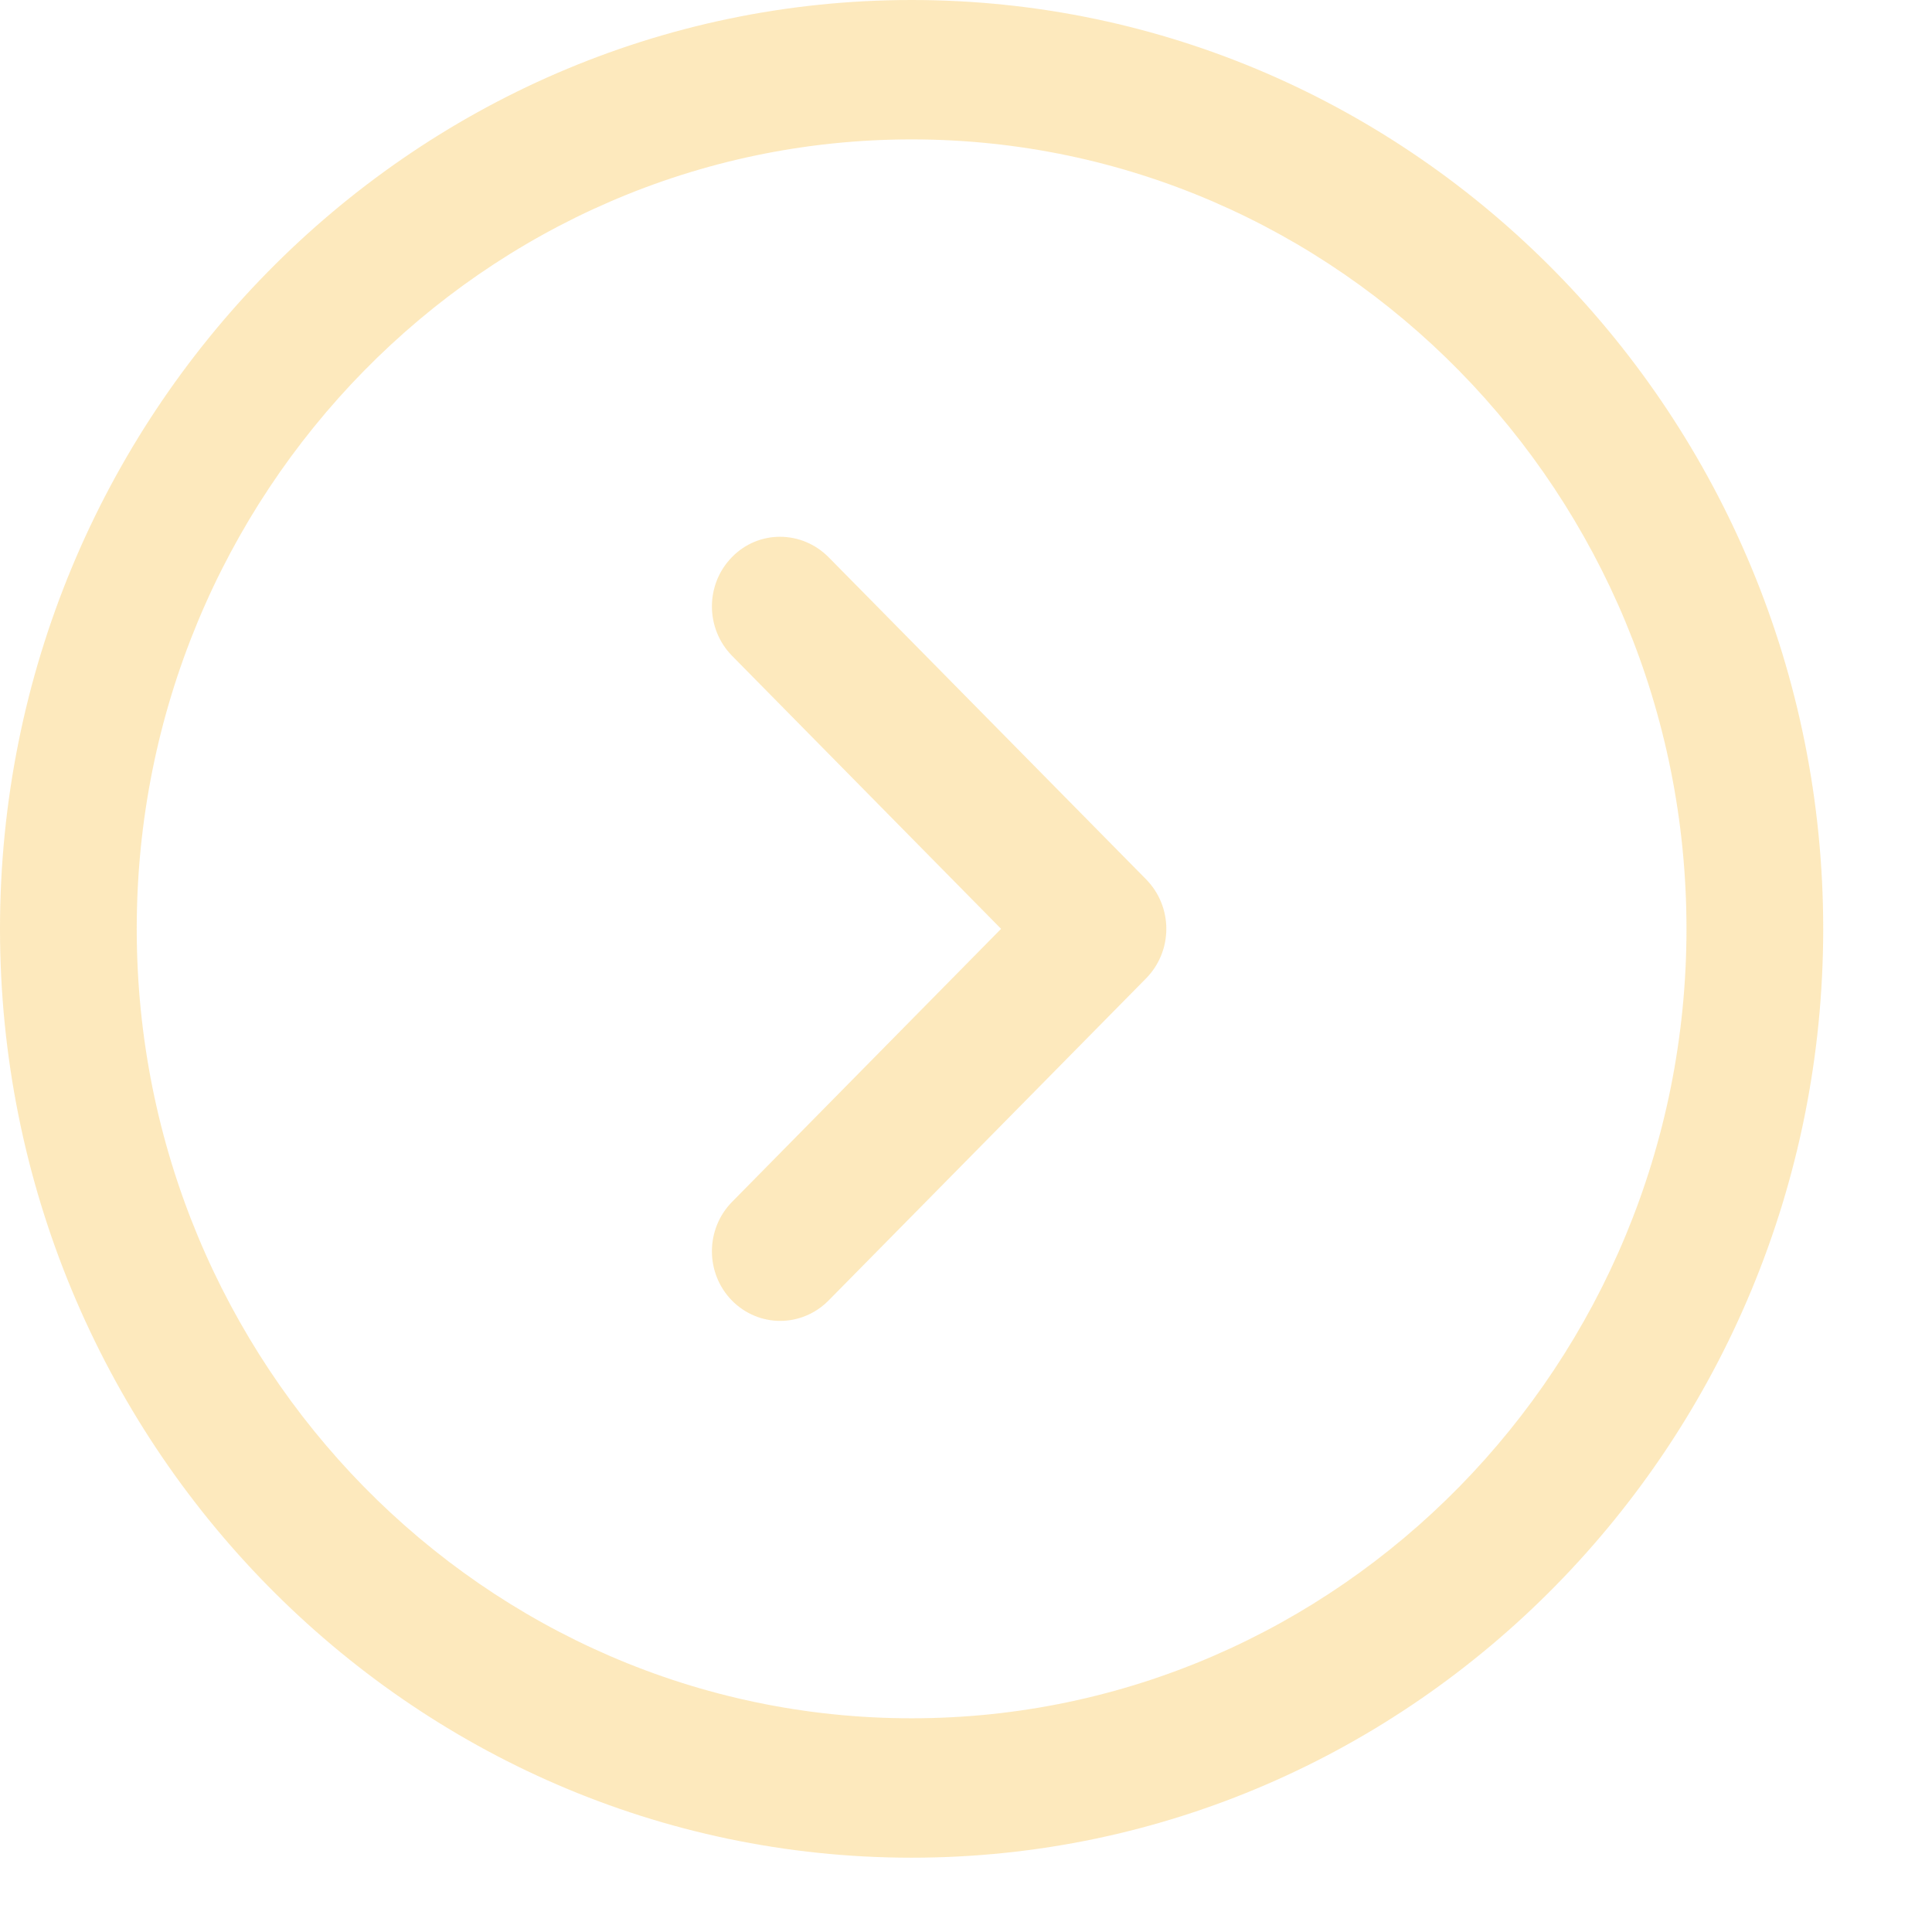
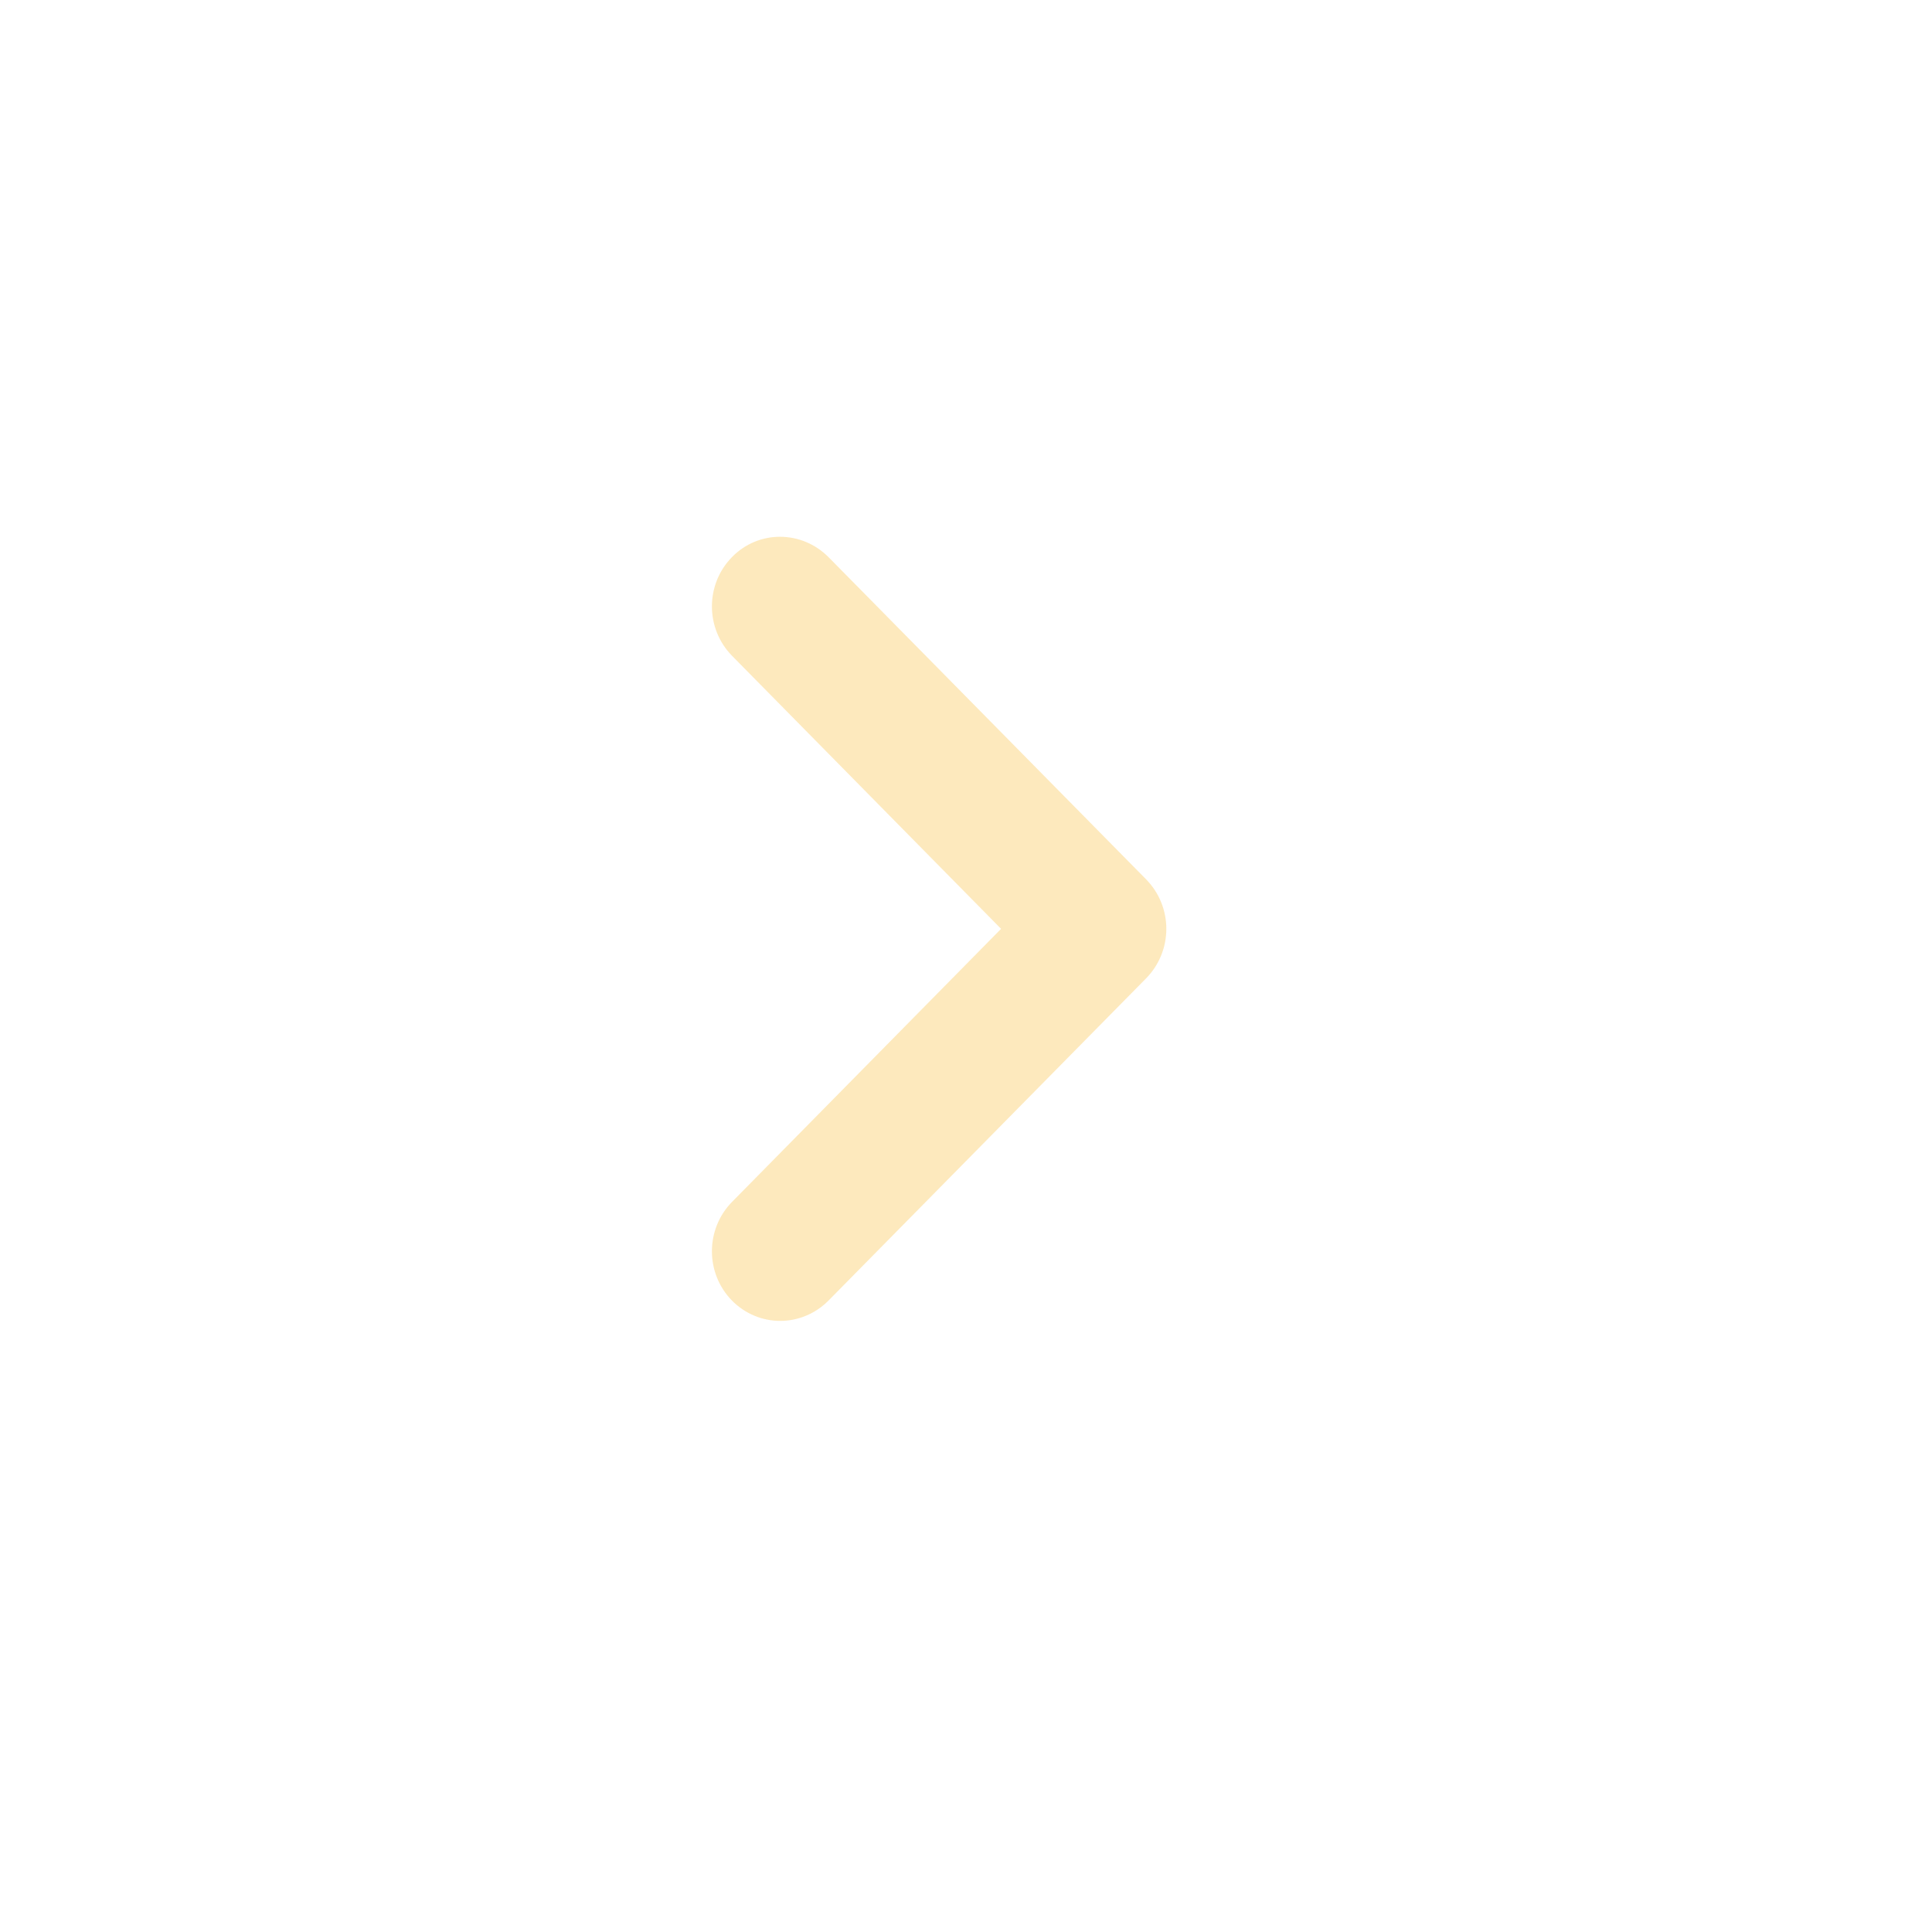
<svg xmlns="http://www.w3.org/2000/svg" fill="none" height="100%" overflow="visible" preserveAspectRatio="none" style="display: block;" viewBox="0 0 13 13" width="100%">
  <g id="Arrow - Right Circle">
-     <path clip-rule="evenodd" d="M6.134 0.938C3.259 0.938 0.92 3.321 0.92 6.25C0.92 9.179 3.259 11.562 6.134 11.562C9.009 11.562 11.348 9.179 11.348 6.25C11.348 3.321 9.009 0.938 6.134 0.938M6.134 12.5C2.752 12.5 0 9.696 0 6.25C0 2.804 2.752 0 6.134 0C9.517 0 12.268 2.804 12.268 6.25C12.268 9.696 9.517 12.5 6.134 12.5" fill="#FBC85B" fill-opacity="0.4" fill-rule="evenodd" id="Fill 1" />
    <path clip-rule="evenodd" d="M5.25 8.888C5.132 8.888 5.014 8.842 4.924 8.75C4.745 8.566 4.746 8.27 4.926 8.087L6.736 6.25L4.926 4.413C4.746 4.23 4.745 3.934 4.924 3.75C5.103 3.565 5.394 3.567 5.575 3.749L7.713 5.918C7.799 6.006 7.848 6.125 7.848 6.25C7.848 6.375 7.799 6.494 7.713 6.582L5.575 8.751C5.485 8.842 5.367 8.888 5.25 8.888" fill="#FBC85B" fill-opacity="0.4" fill-rule="evenodd" id="Fill 3" />
  </g>
</svg>